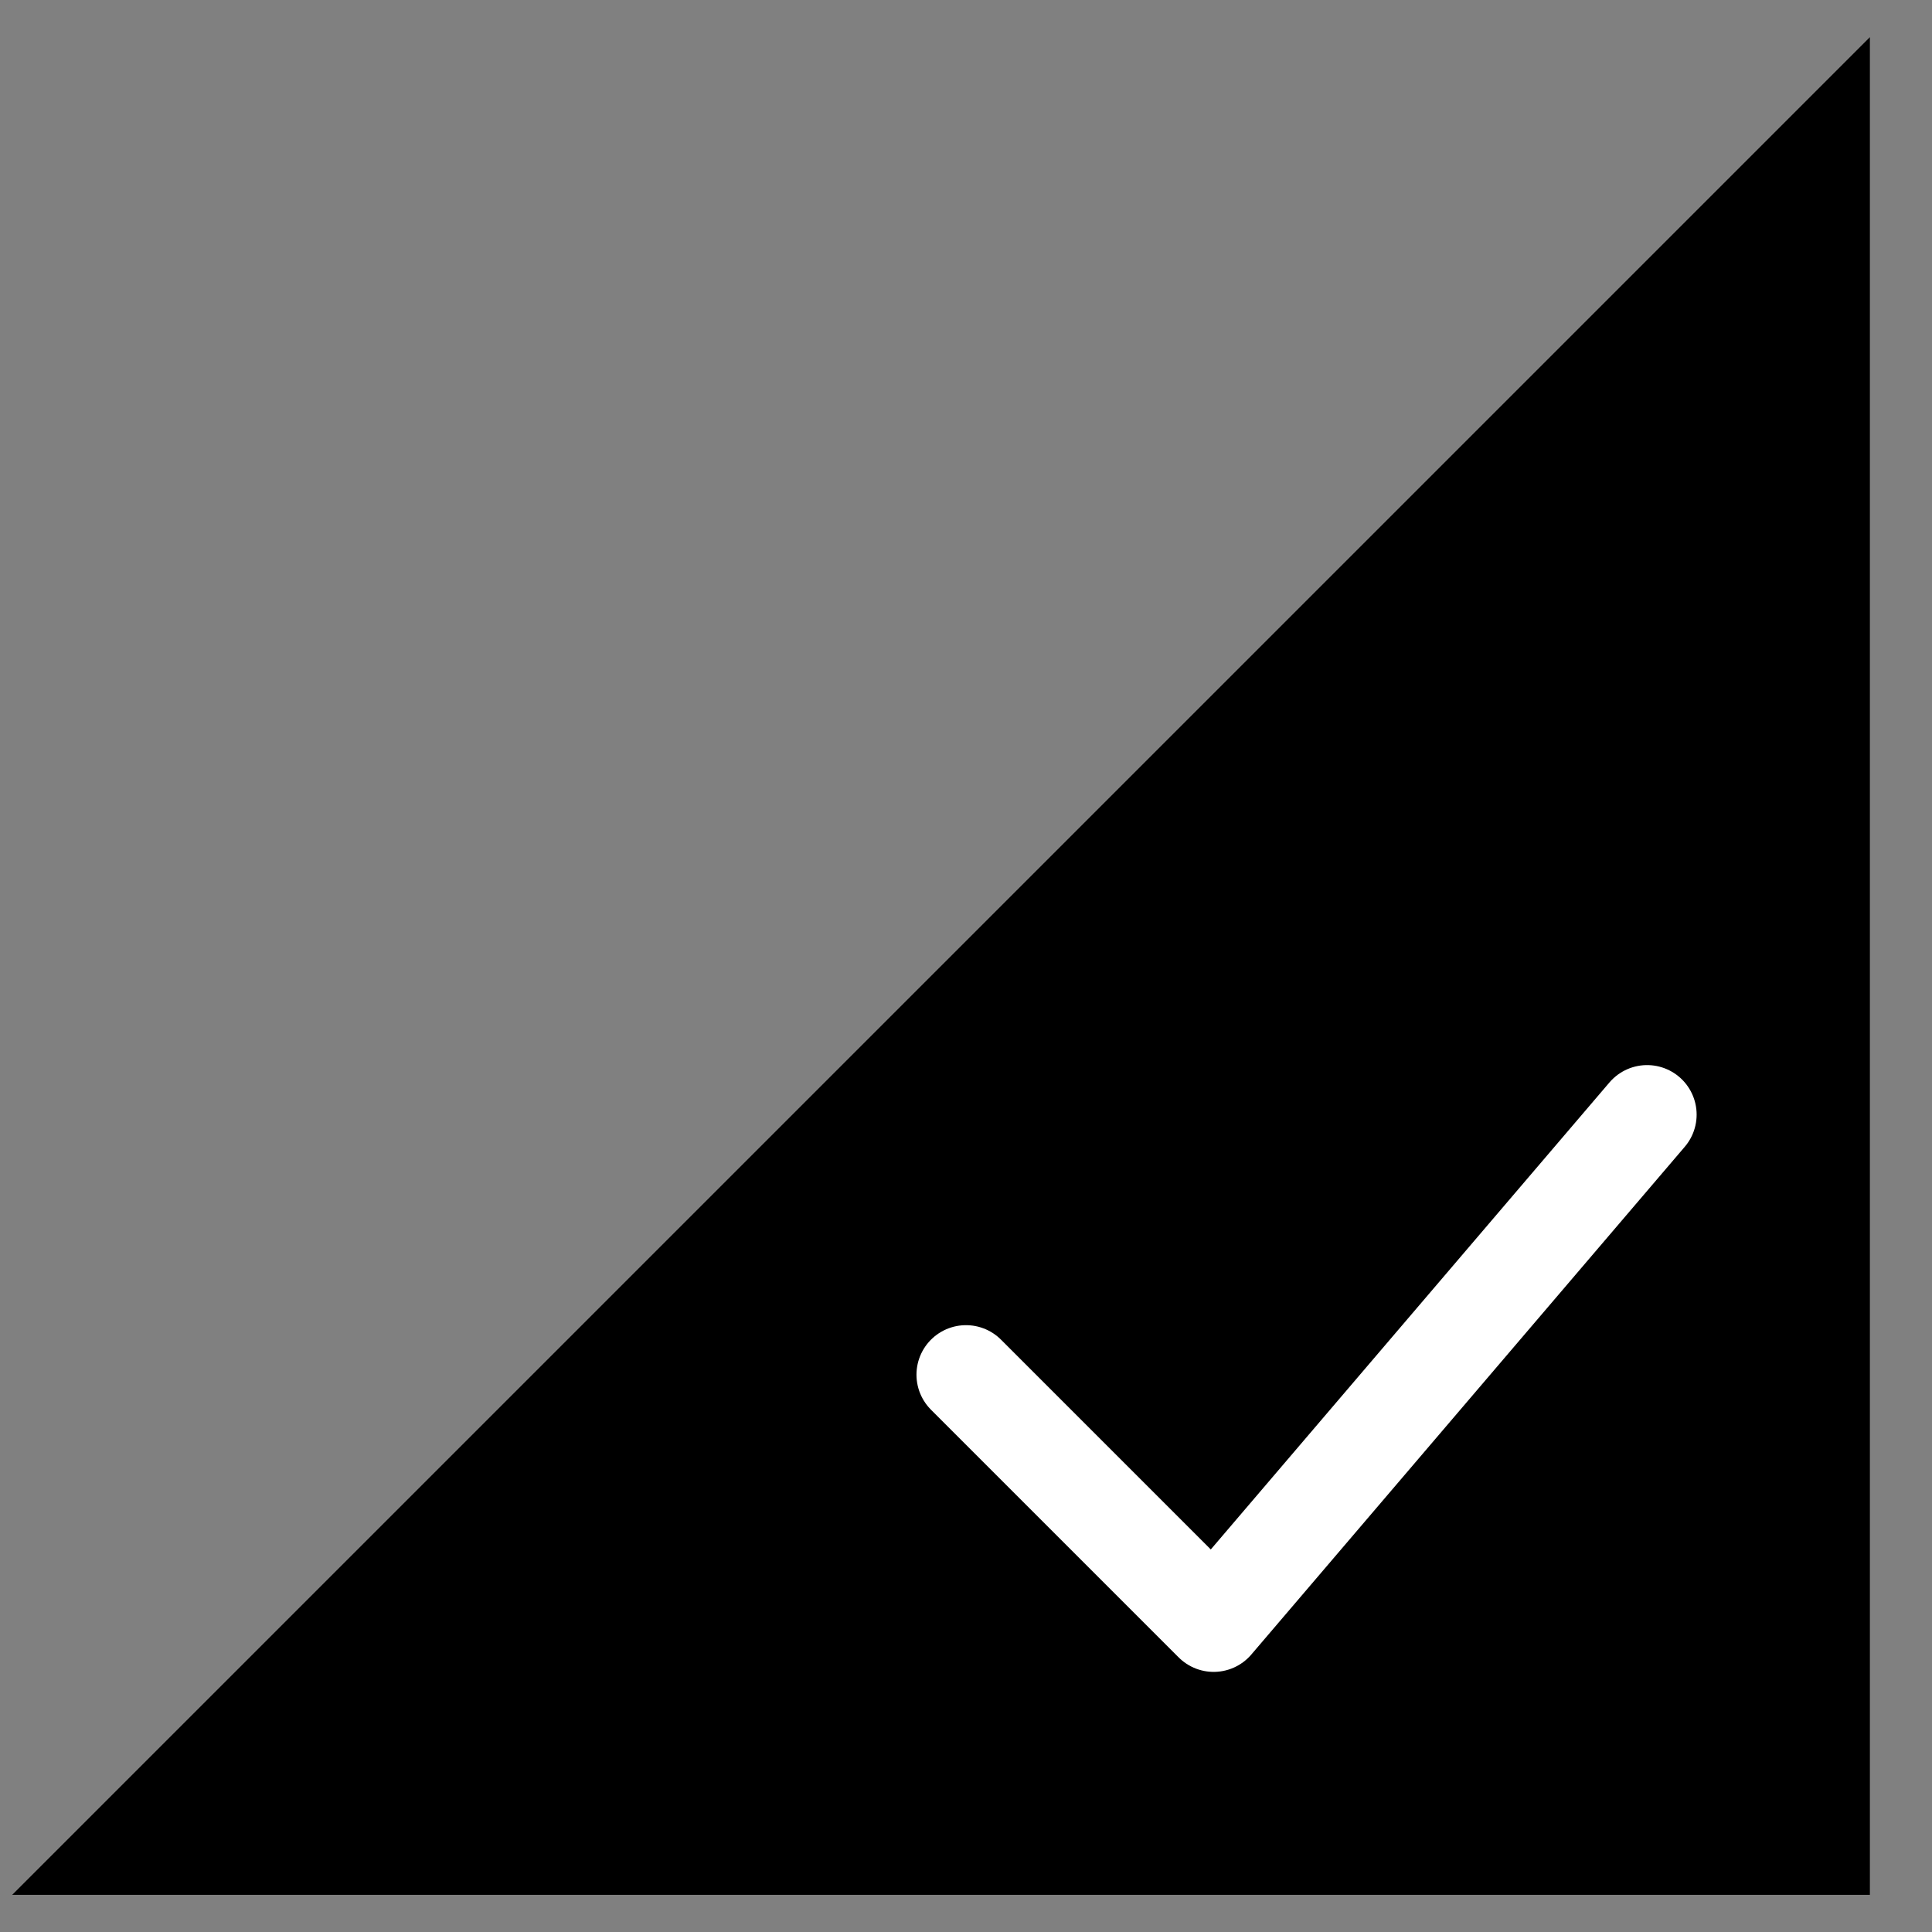
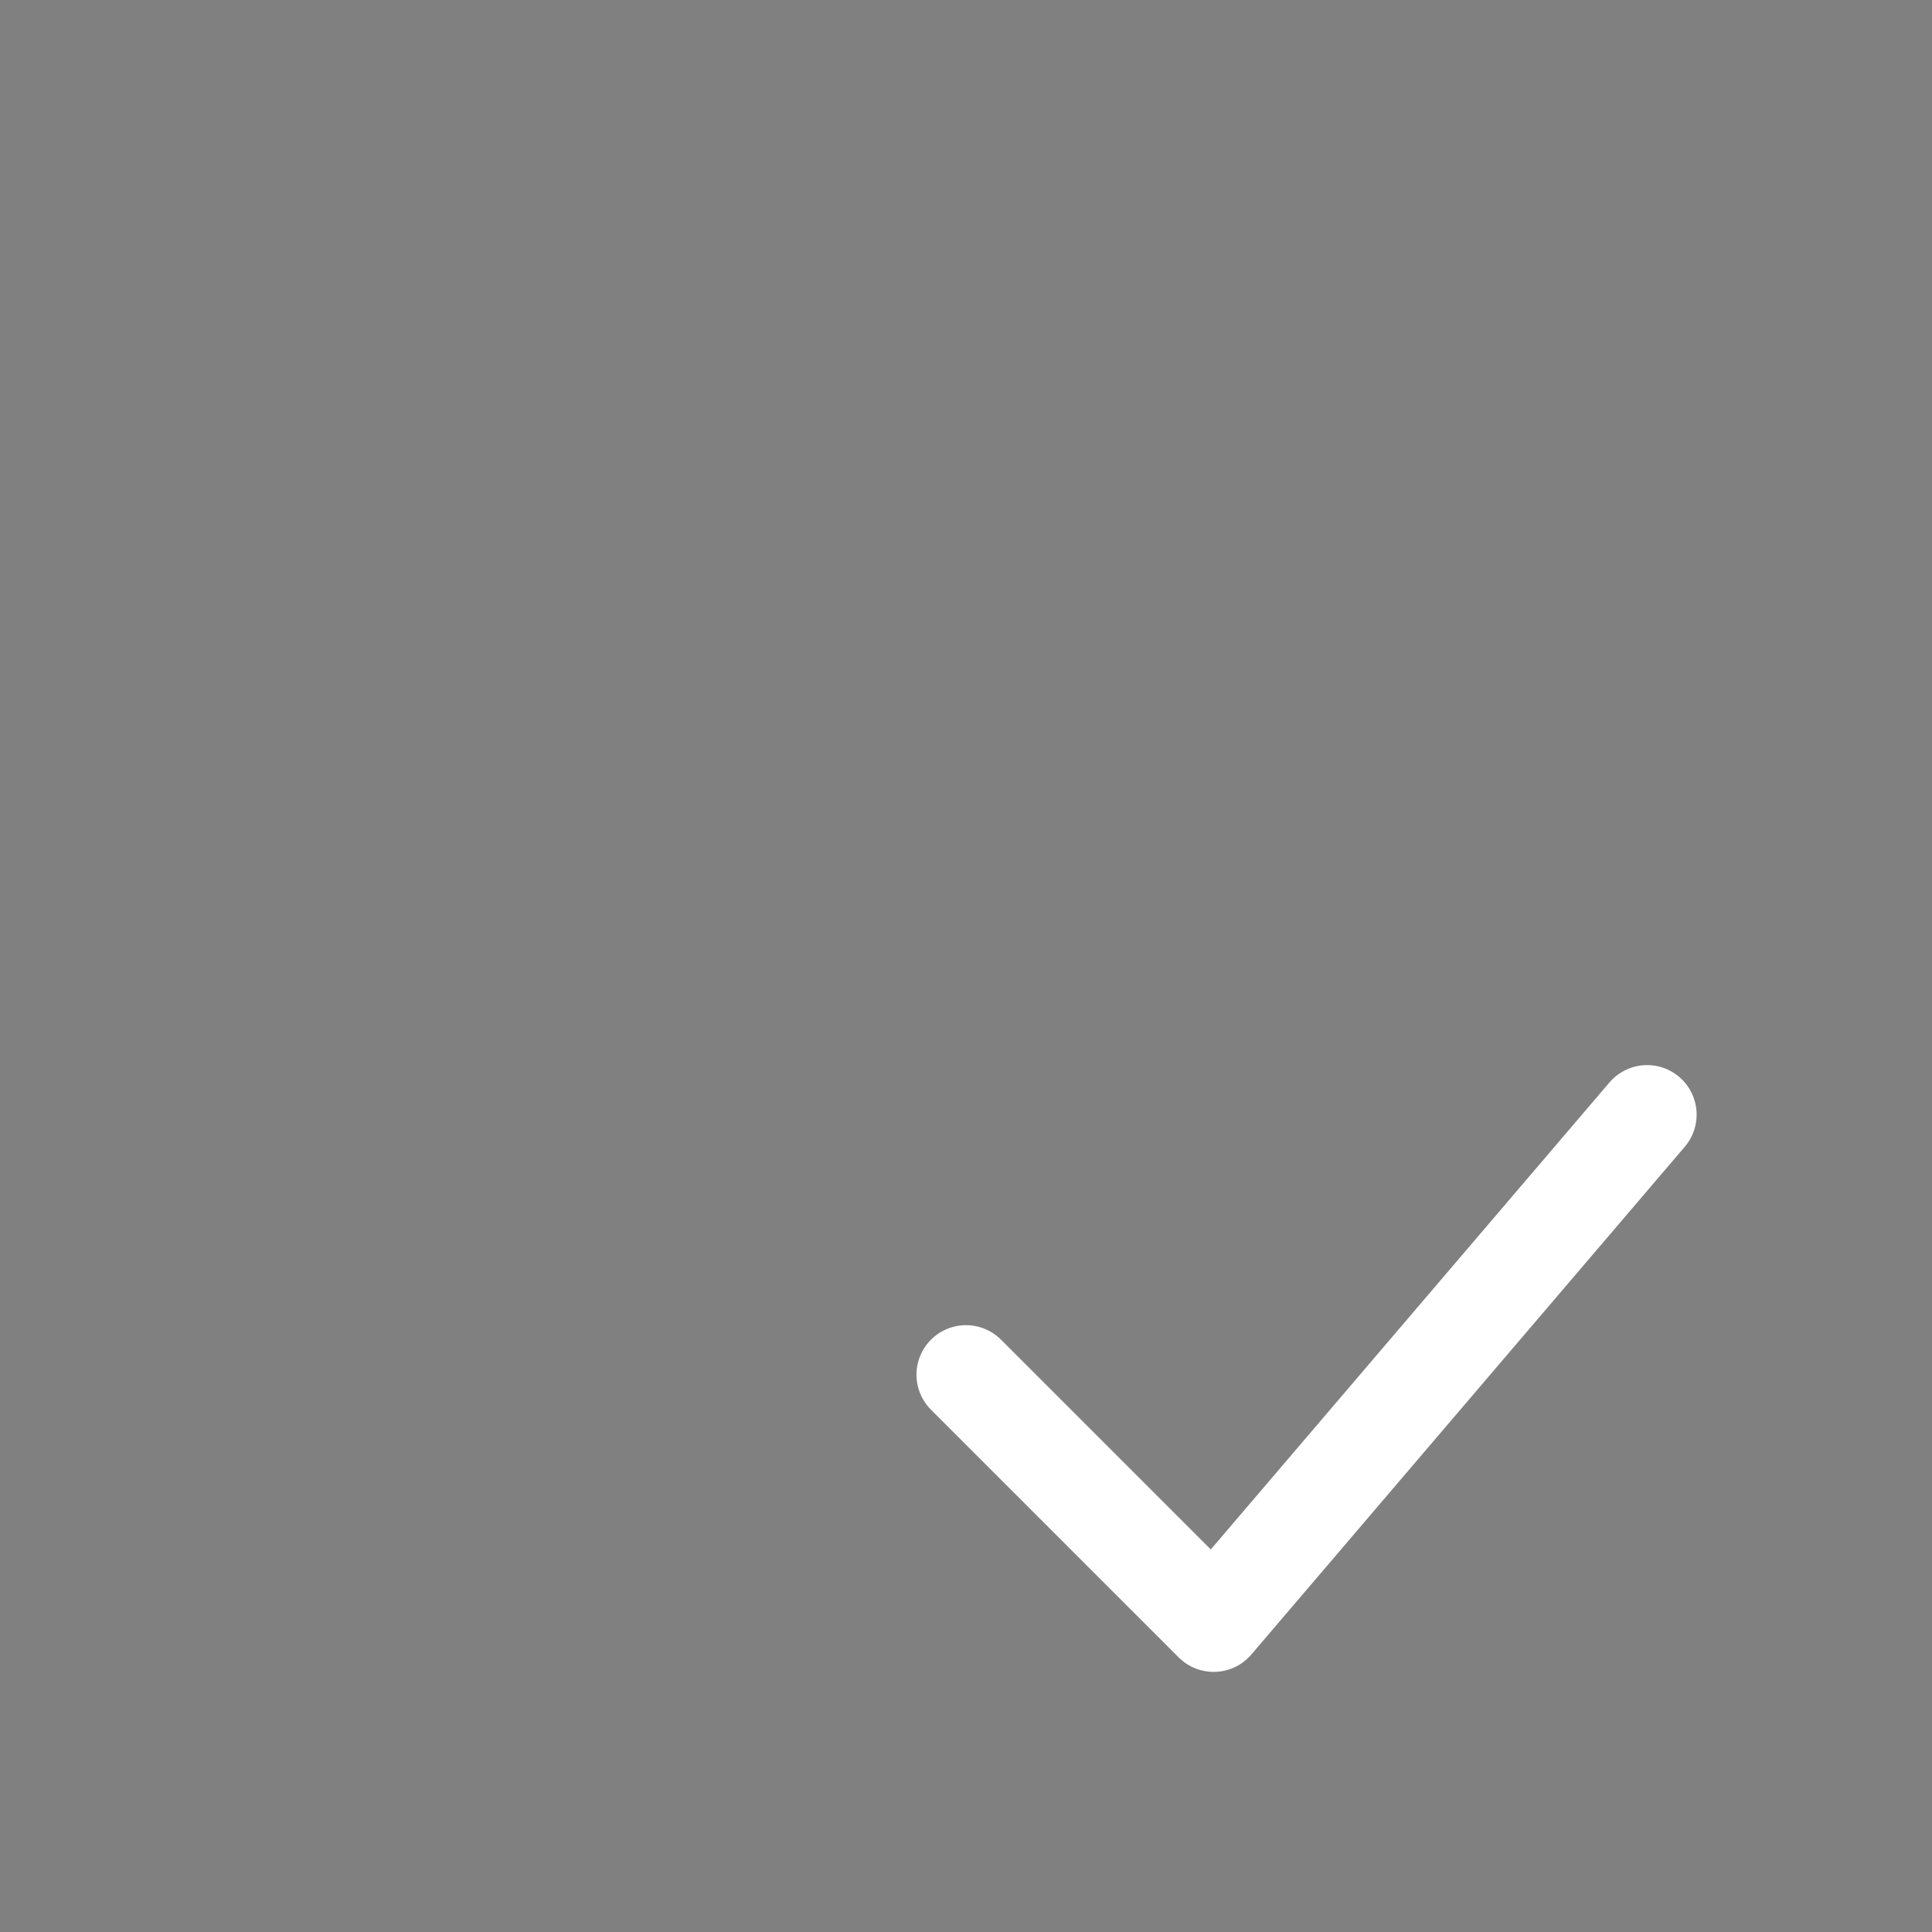
<svg xmlns="http://www.w3.org/2000/svg" width="26" height="26" viewBox="0 0 26 26" fill="none">
  <rect x="0" y="0" width="26" height="26" fill="#808080" stroke="none" />
-   <path d="M0.164 25.5L25.164 0.5V25.5H0.164Z" fill="black" />
  <path d="M13 18.5L16.333 21.833L22.166 15" stroke="white" stroke-width="1.333" stroke-linecap="round" stroke-linejoin="round" />
</svg>